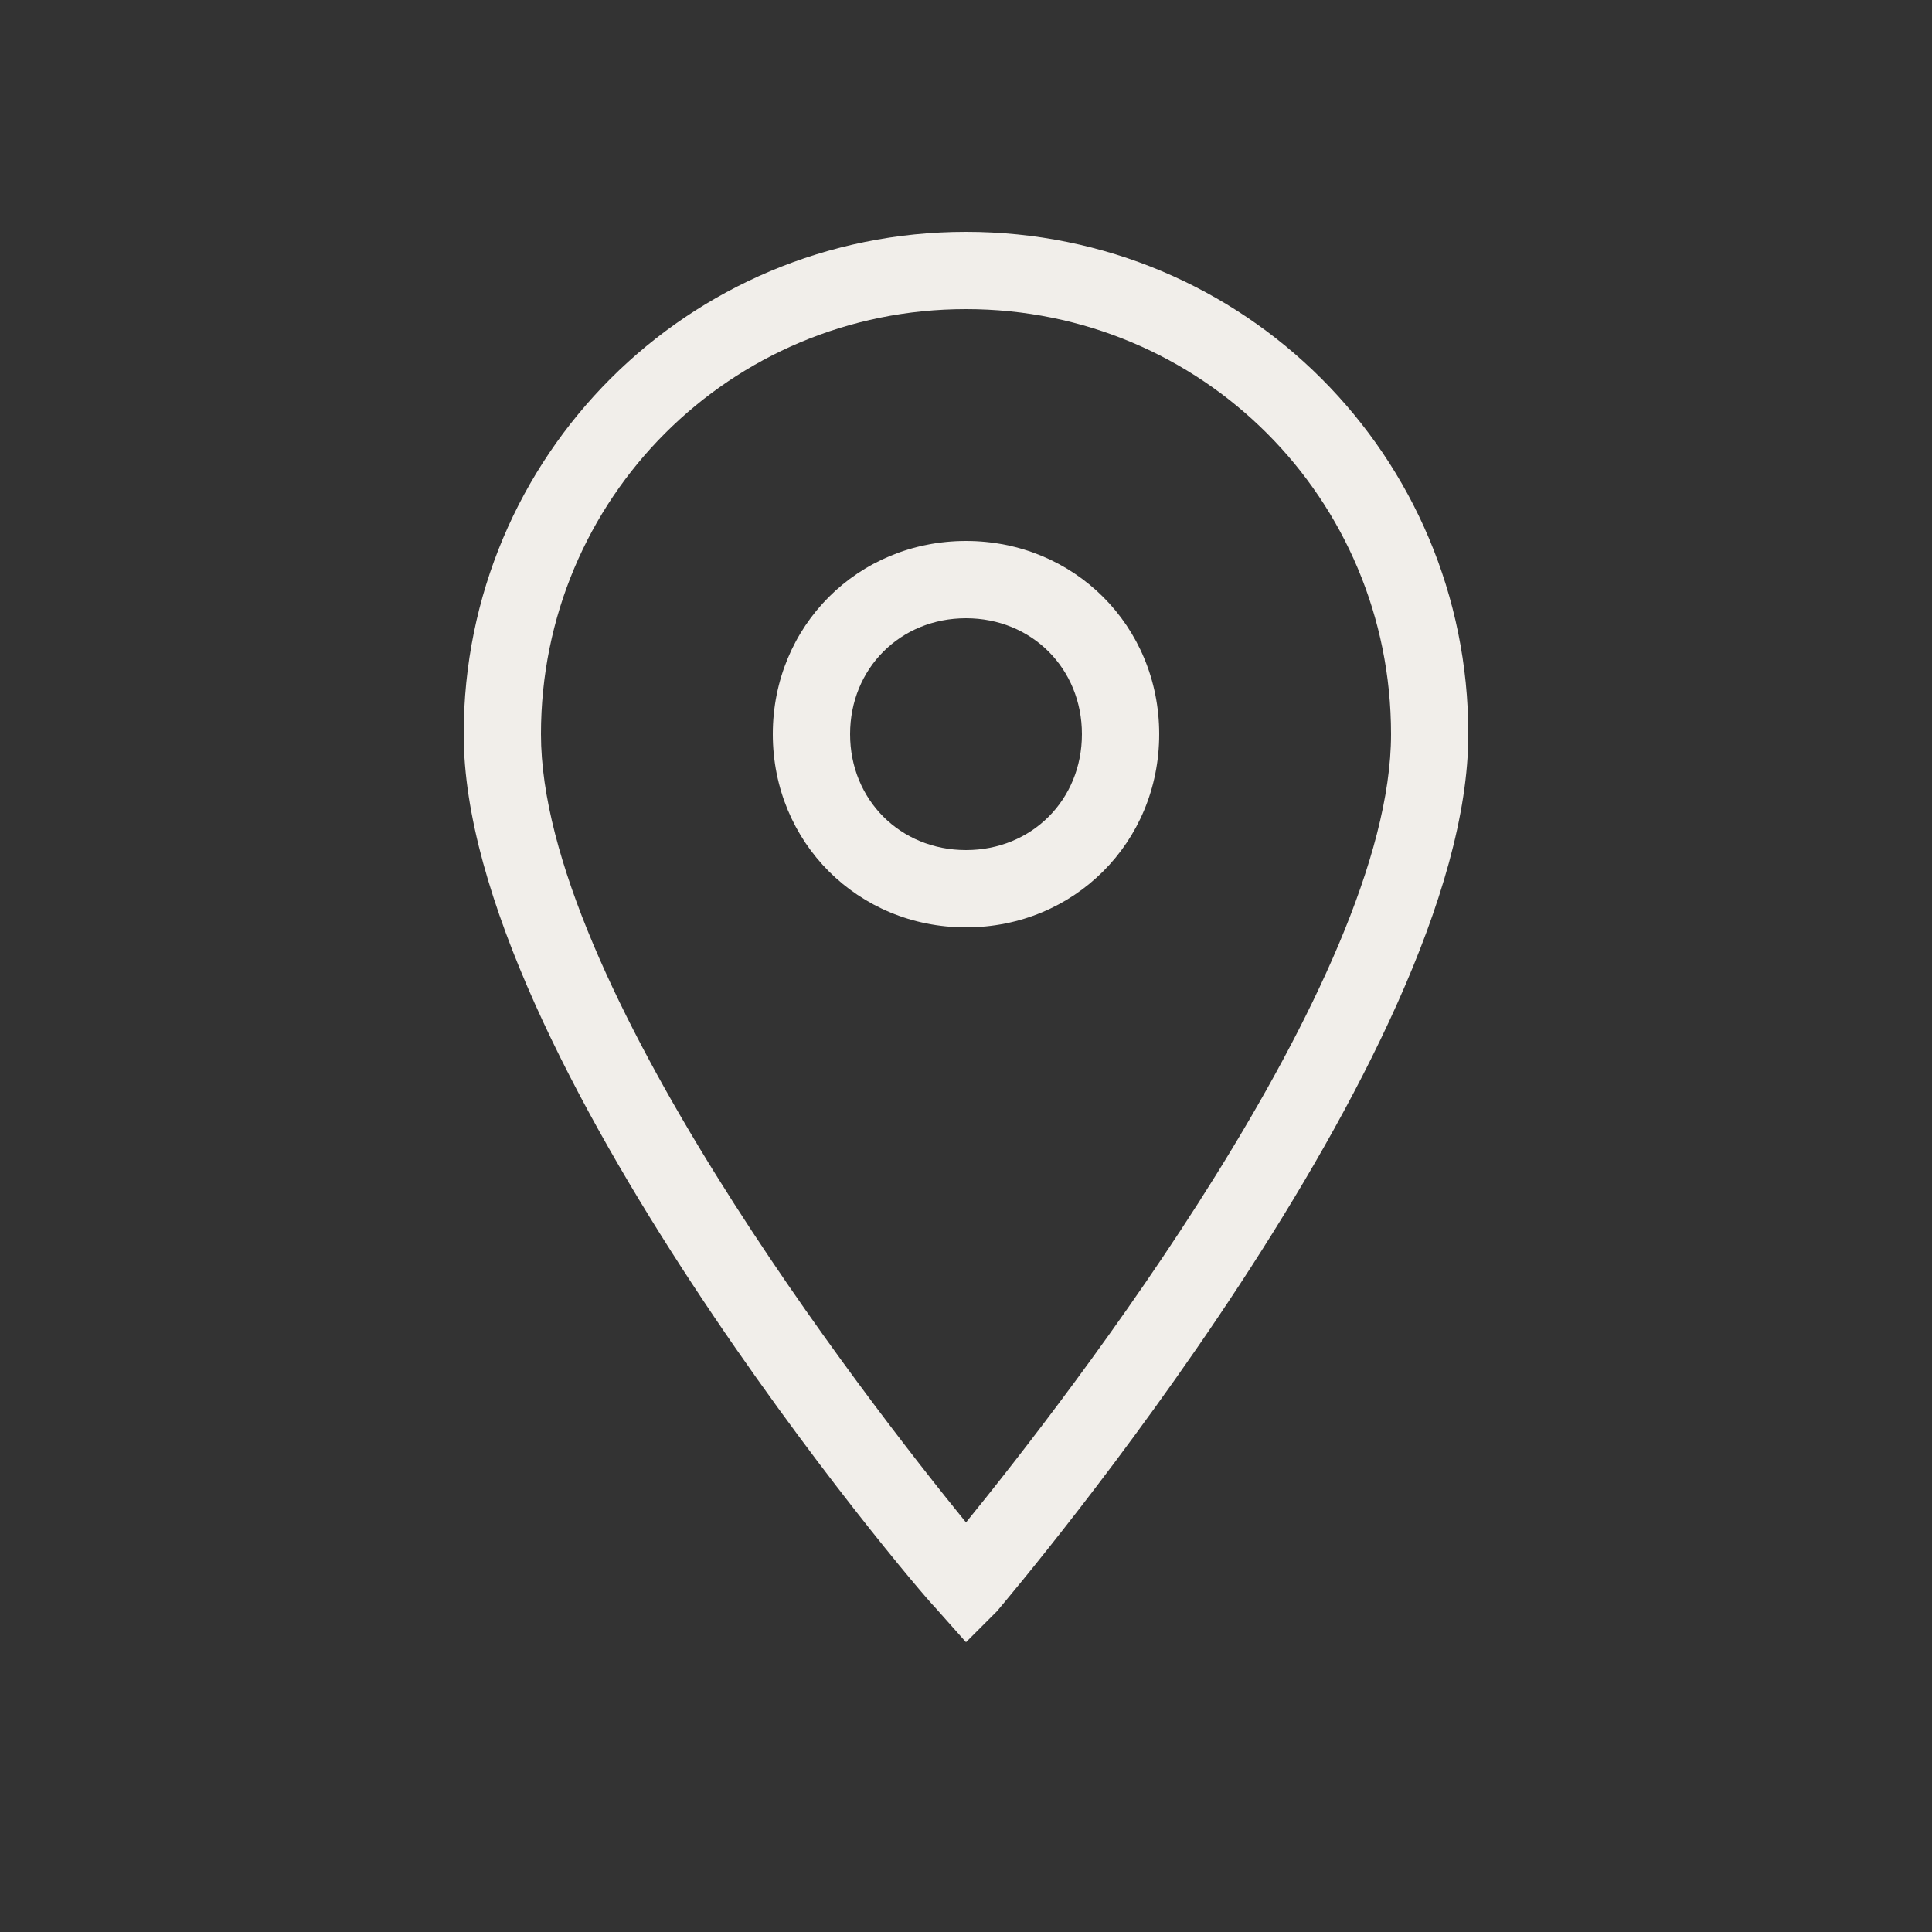
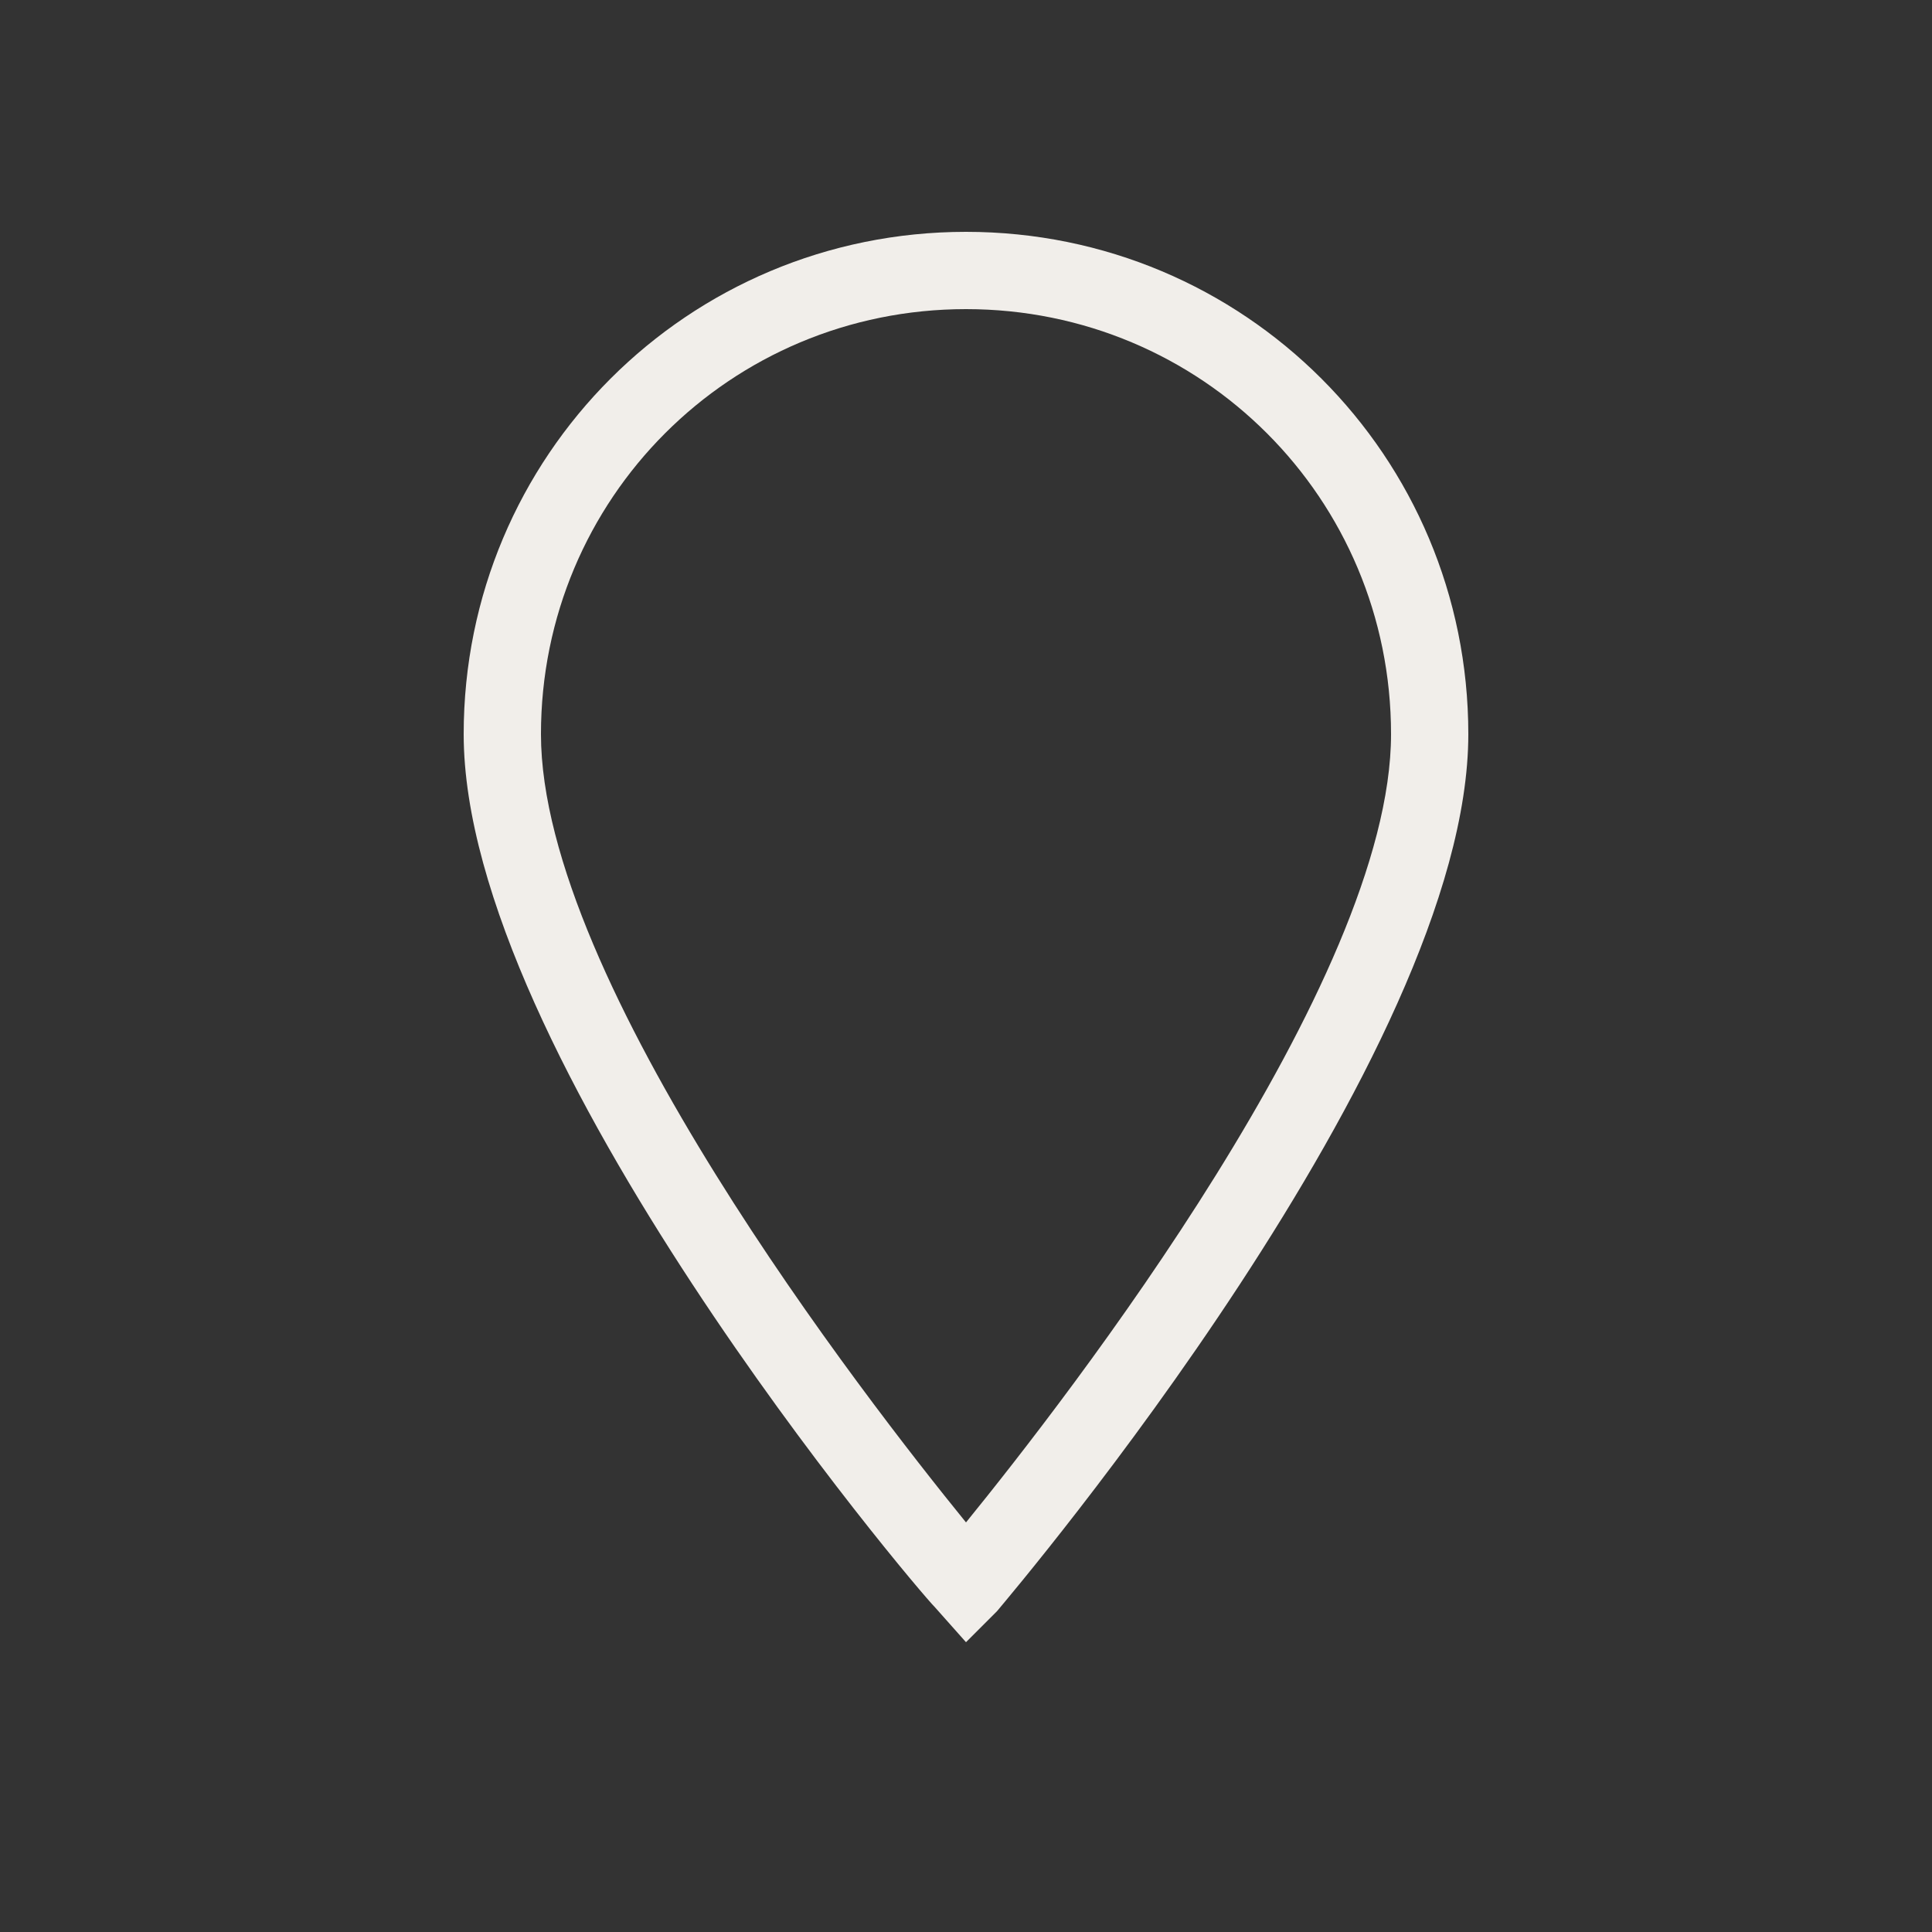
<svg xmlns="http://www.w3.org/2000/svg" width="18" height="18" viewBox="0 0 18 18" fill="none">
  <rect x="0" y="0" width="18" height="18" fill="#333333" stroke="none" />
  <path d="M9 15.3L8.712 14.976C8.532 14.796 4.32 9.828 4.32 6.84C4.32 4.248 6.408 2.16 9 2.16C11.592 2.16 13.68 4.248 13.68 6.84C13.68 9.828 9.468 14.796 9.288 15.012L9 15.3ZM9 2.88C6.804 2.88 5.04 4.644 5.04 6.84C5.04 9.144 8.064 13.032 9 14.184C9.936 13.032 12.96 9.144 12.96 6.84C12.96 4.644 11.196 2.88 9 2.88Z" fill="#F1EEEA" />
-   <path d="M9 8.64C7.992 8.64 7.2 7.848 7.2 6.84C7.2 5.832 7.992 5.04 9 5.04C10.008 5.04 10.8 5.832 10.8 6.84C10.8 7.848 10.008 8.64 9 8.64ZM9 5.76C8.388 5.76 7.92 6.228 7.92 6.84C7.92 7.452 8.388 7.92 9 7.92C9.612 7.92 10.08 7.452 10.08 6.84C10.08 6.228 9.612 5.76 9 5.76Z" fill="#F1EEEA" />
</svg>